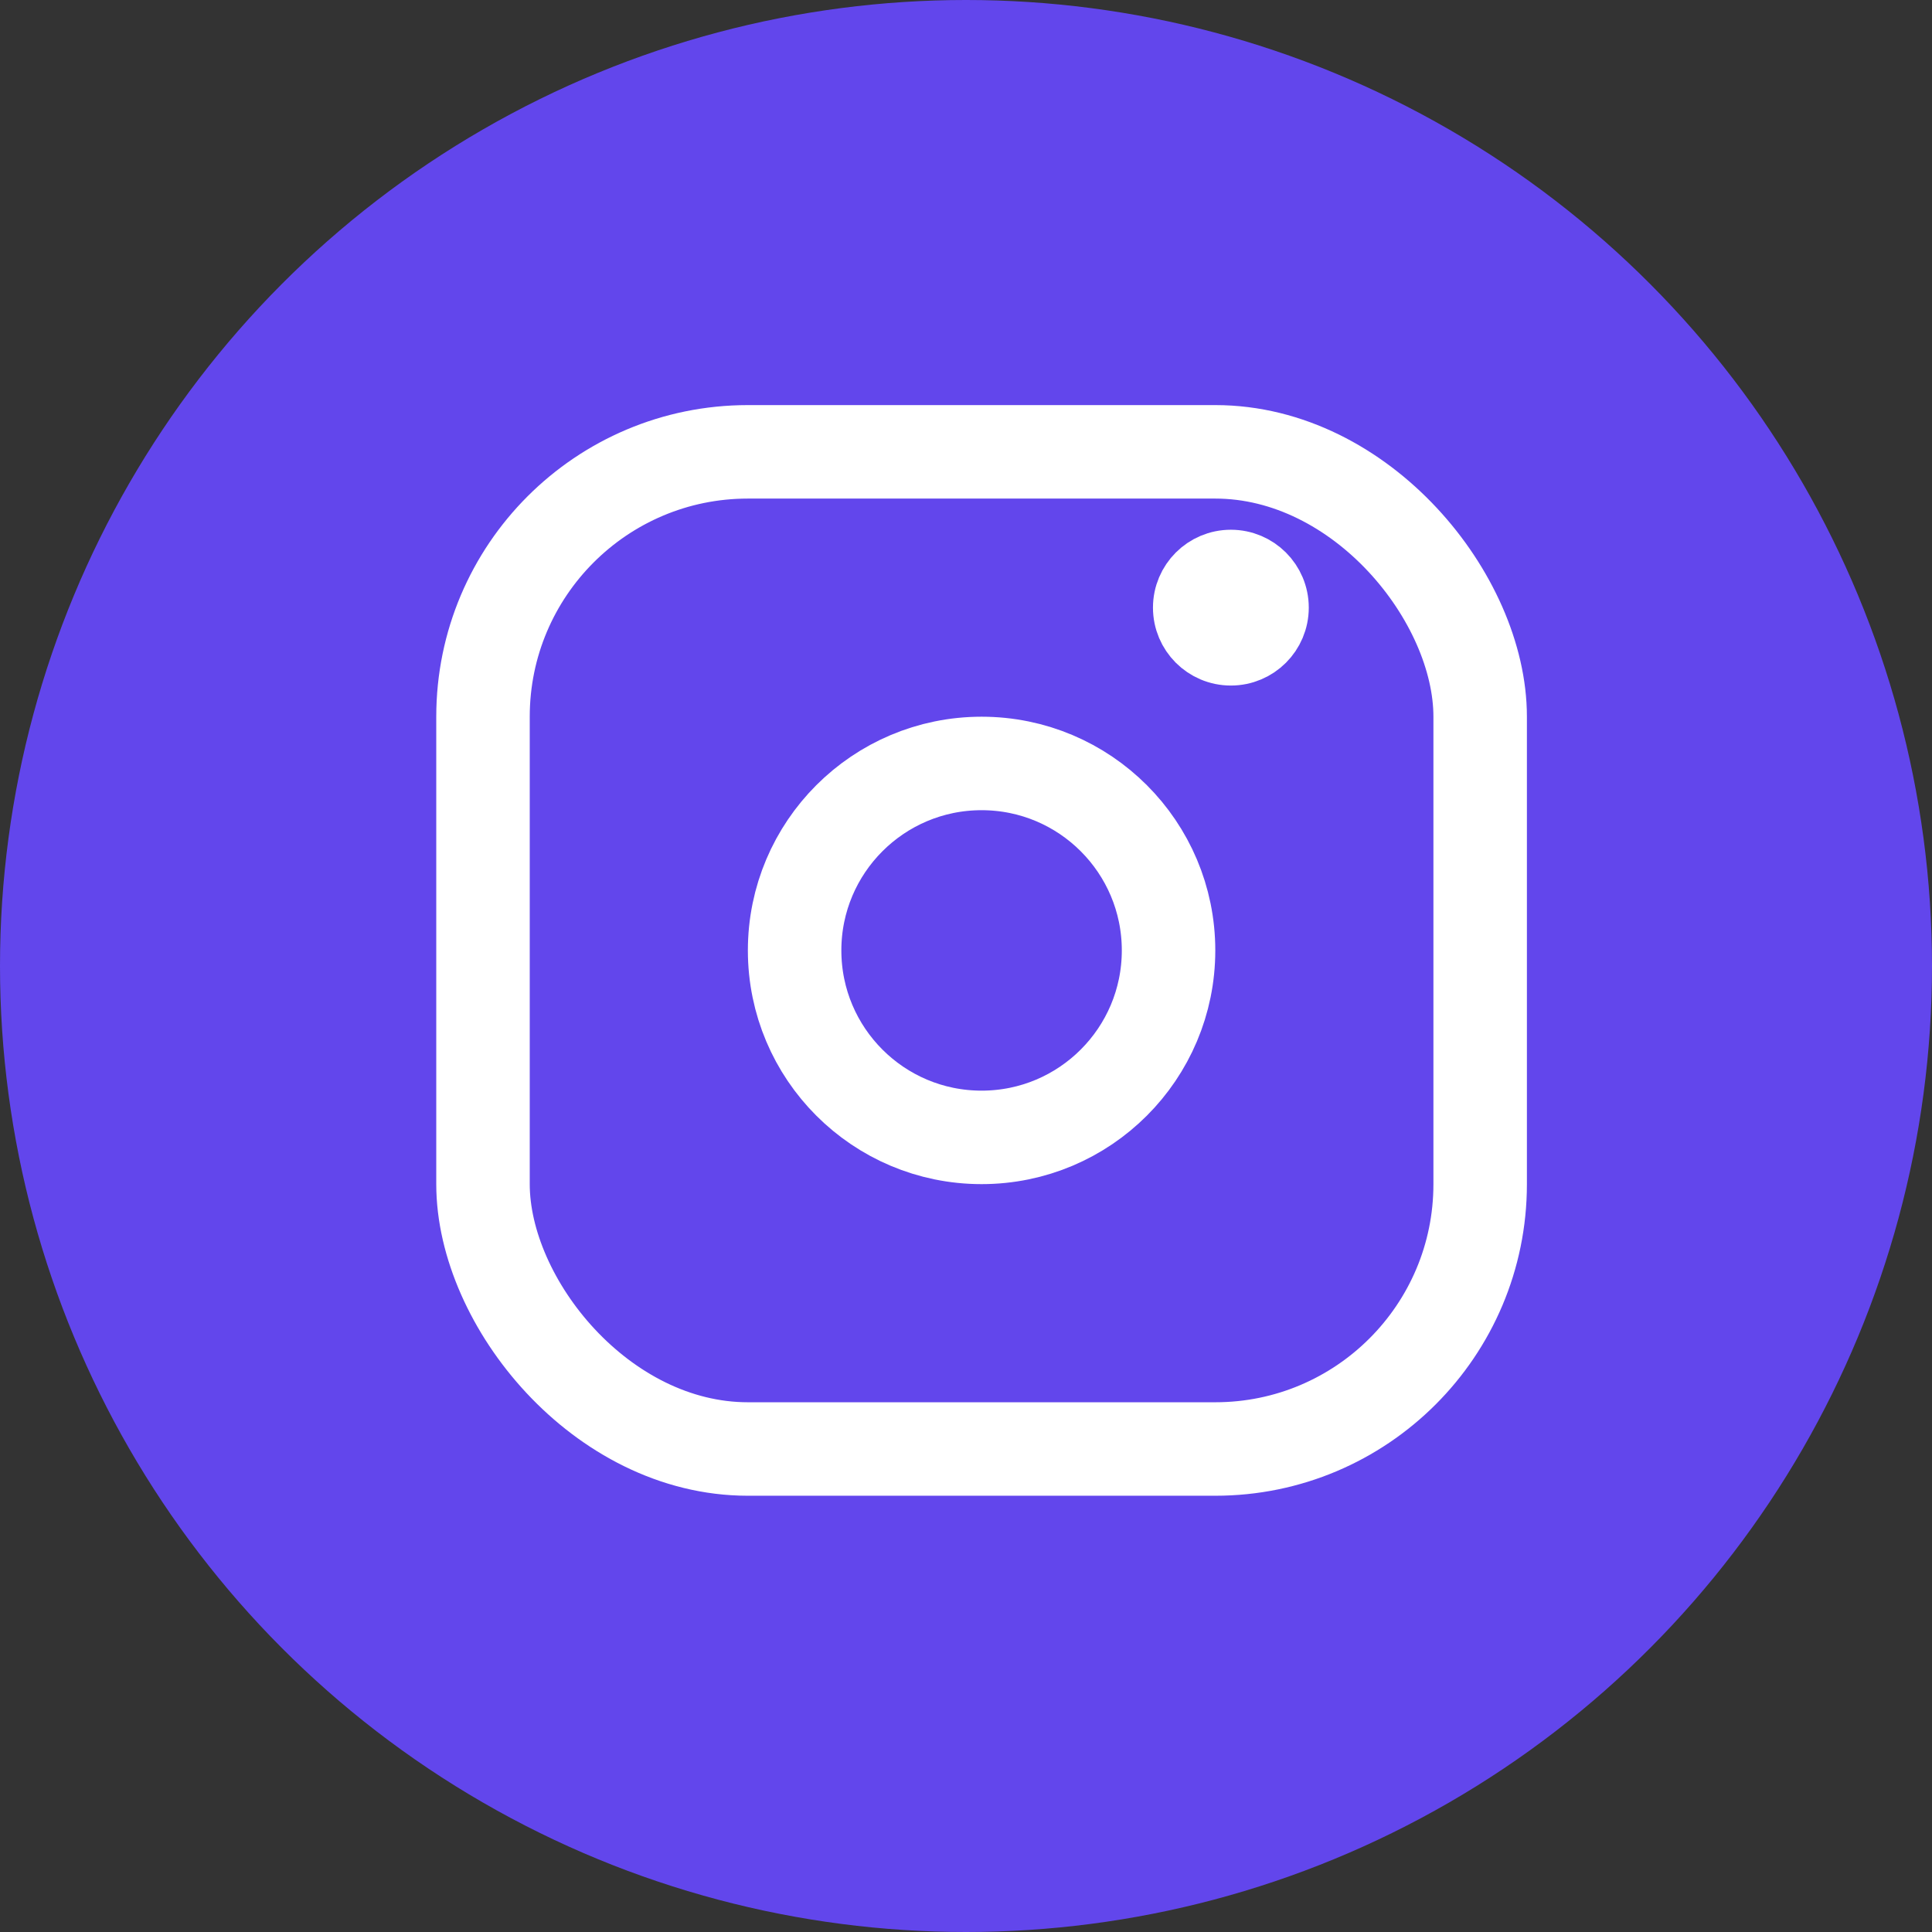
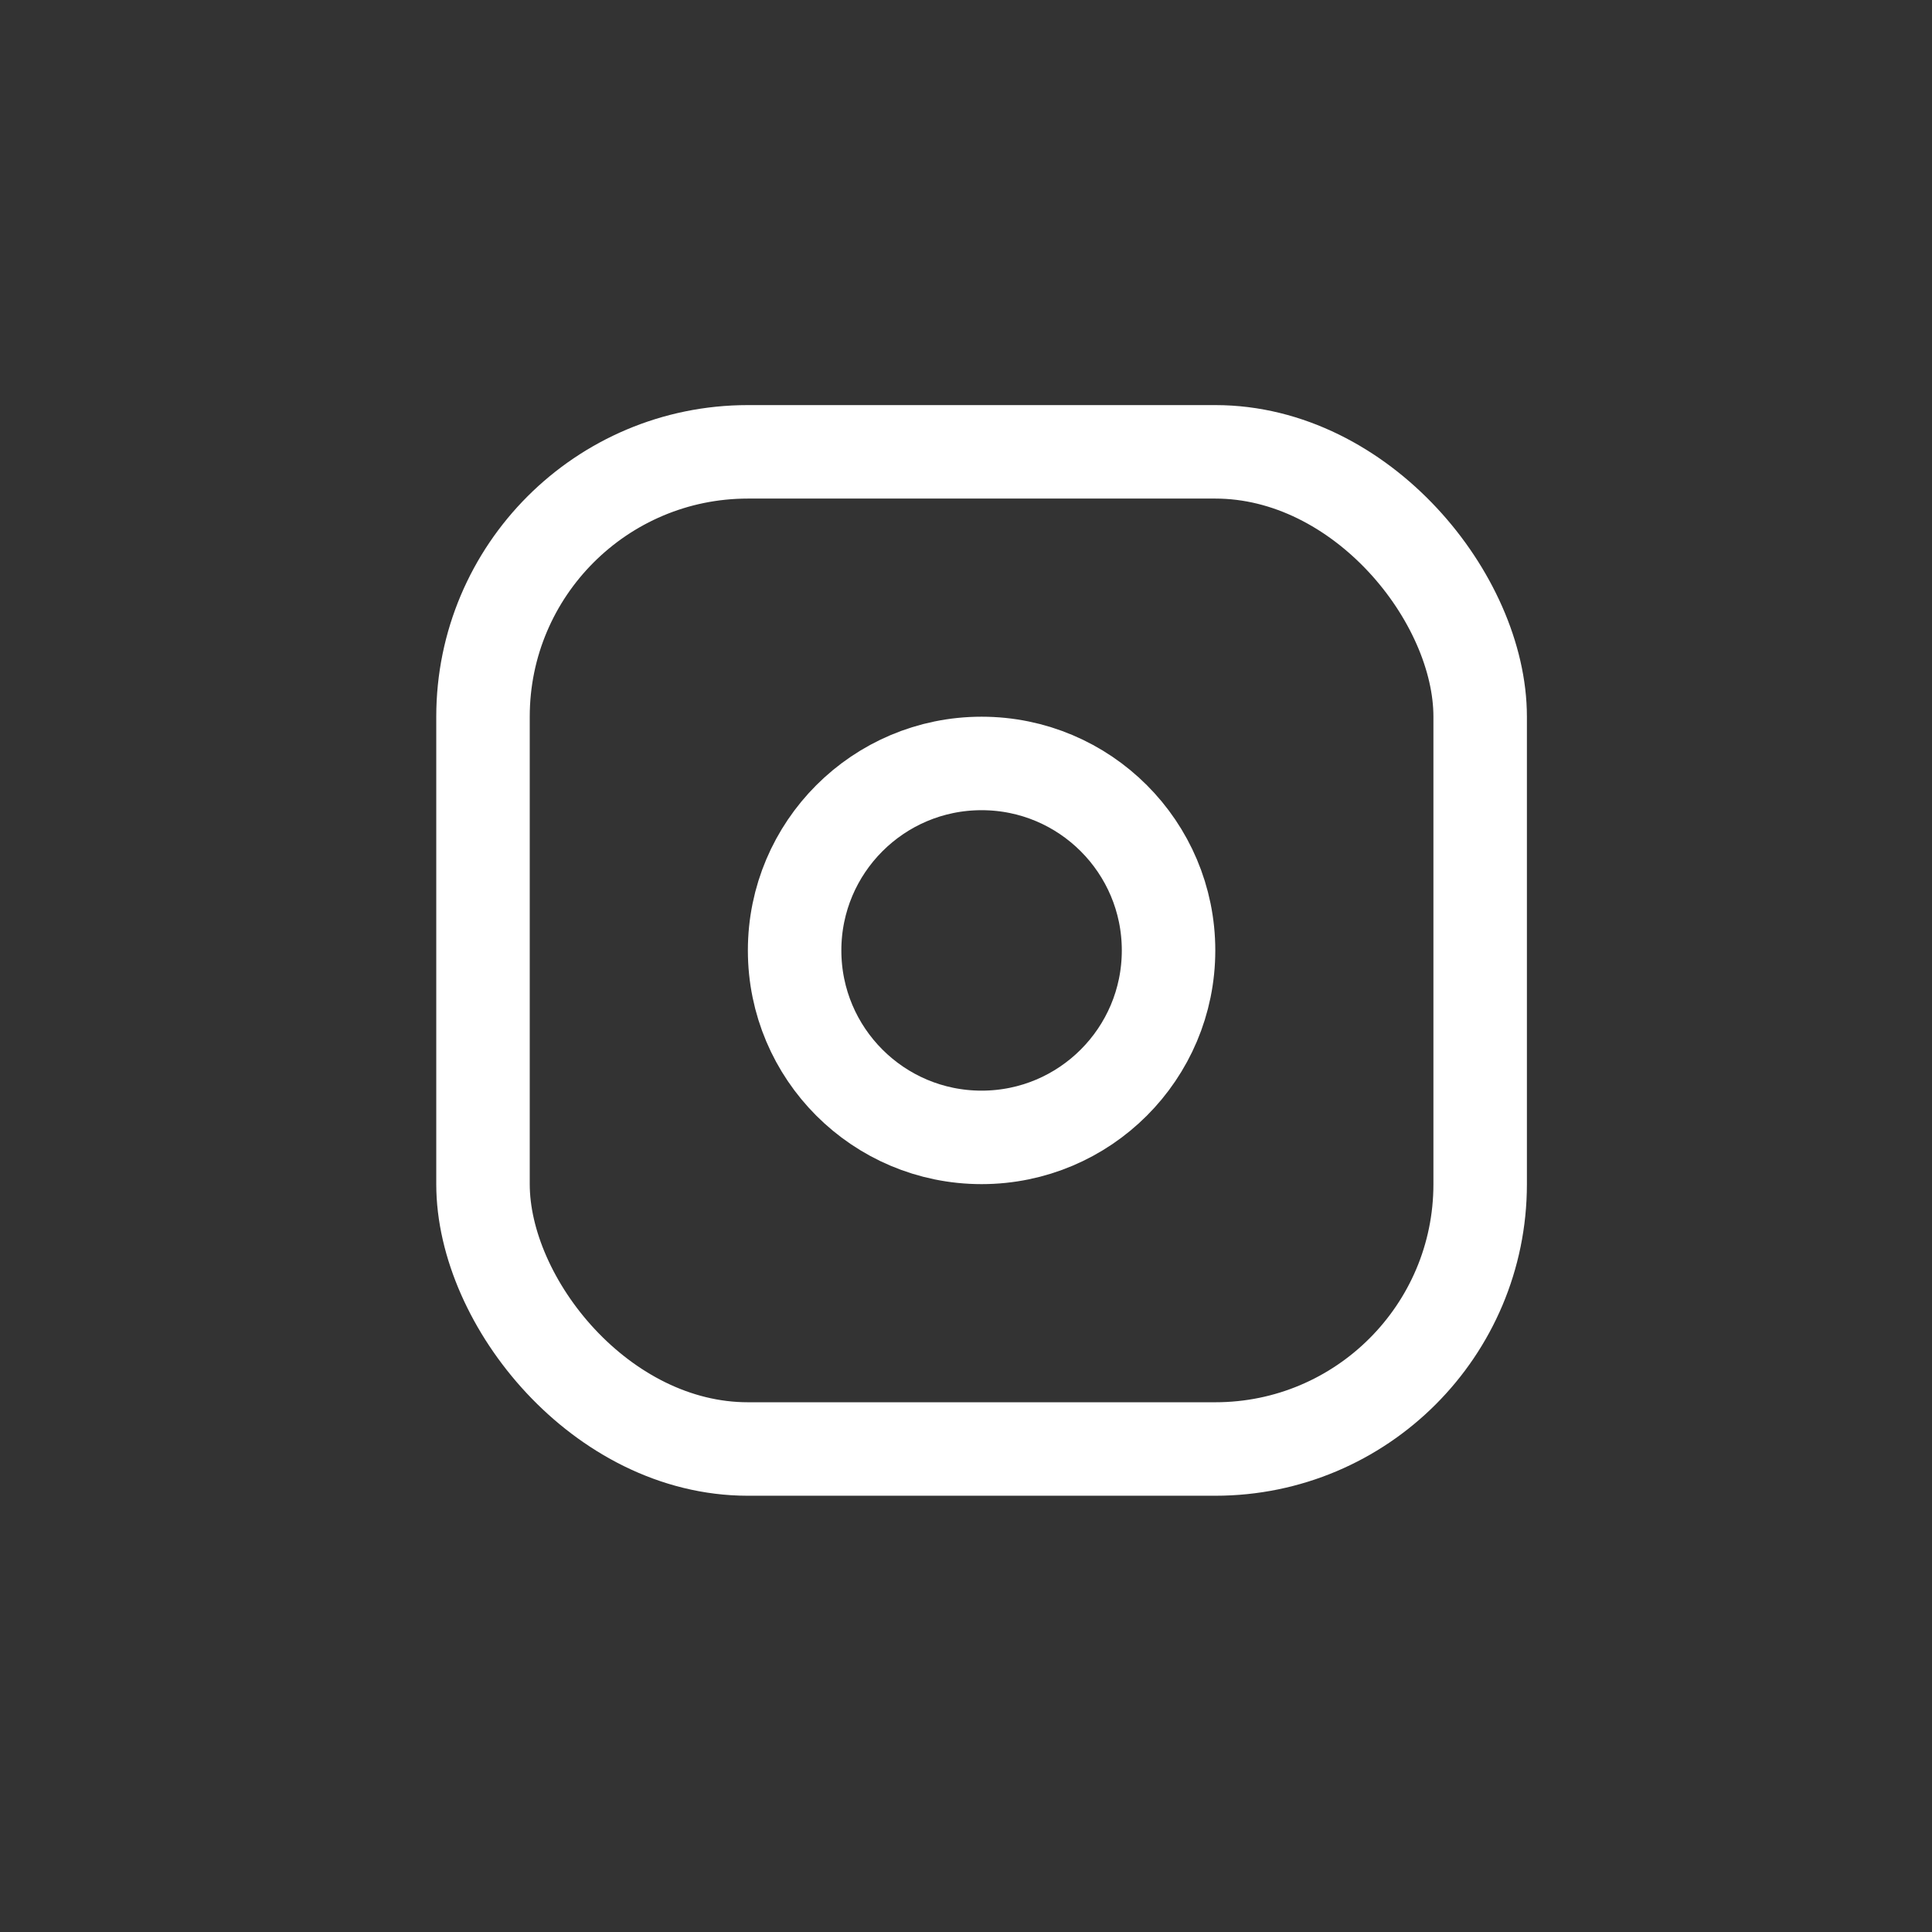
<svg xmlns="http://www.w3.org/2000/svg" width="62" height="62" viewBox="0 0 62 62" fill="none">
  <rect x="0" y="0" width="62" height="62" fill="#333333" stroke="none" />
-   <circle cx="31" cy="31" r="31" fill="#6246EC" />
  <rect x="15.5" y="14.5" width="32" height="32" rx="8.5" stroke="white" stroke-width="3" />
  <circle cx="31.5" cy="30.5" r="6" stroke="white" stroke-width="3" />
-   <circle cx="39.5" cy="19.5" r="1.5" fill="white" stroke="white" stroke-width="2" />
</svg>